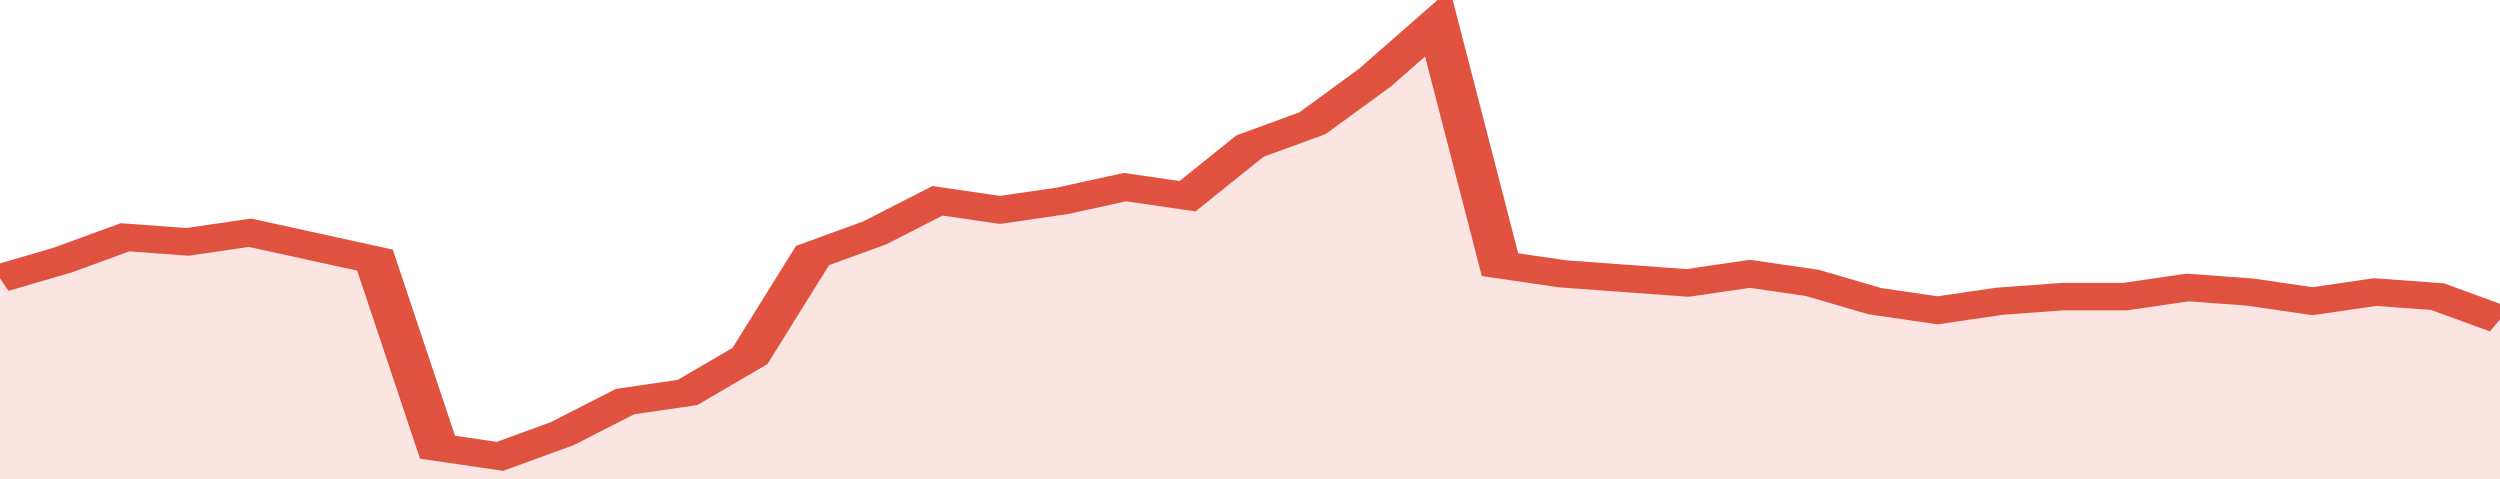
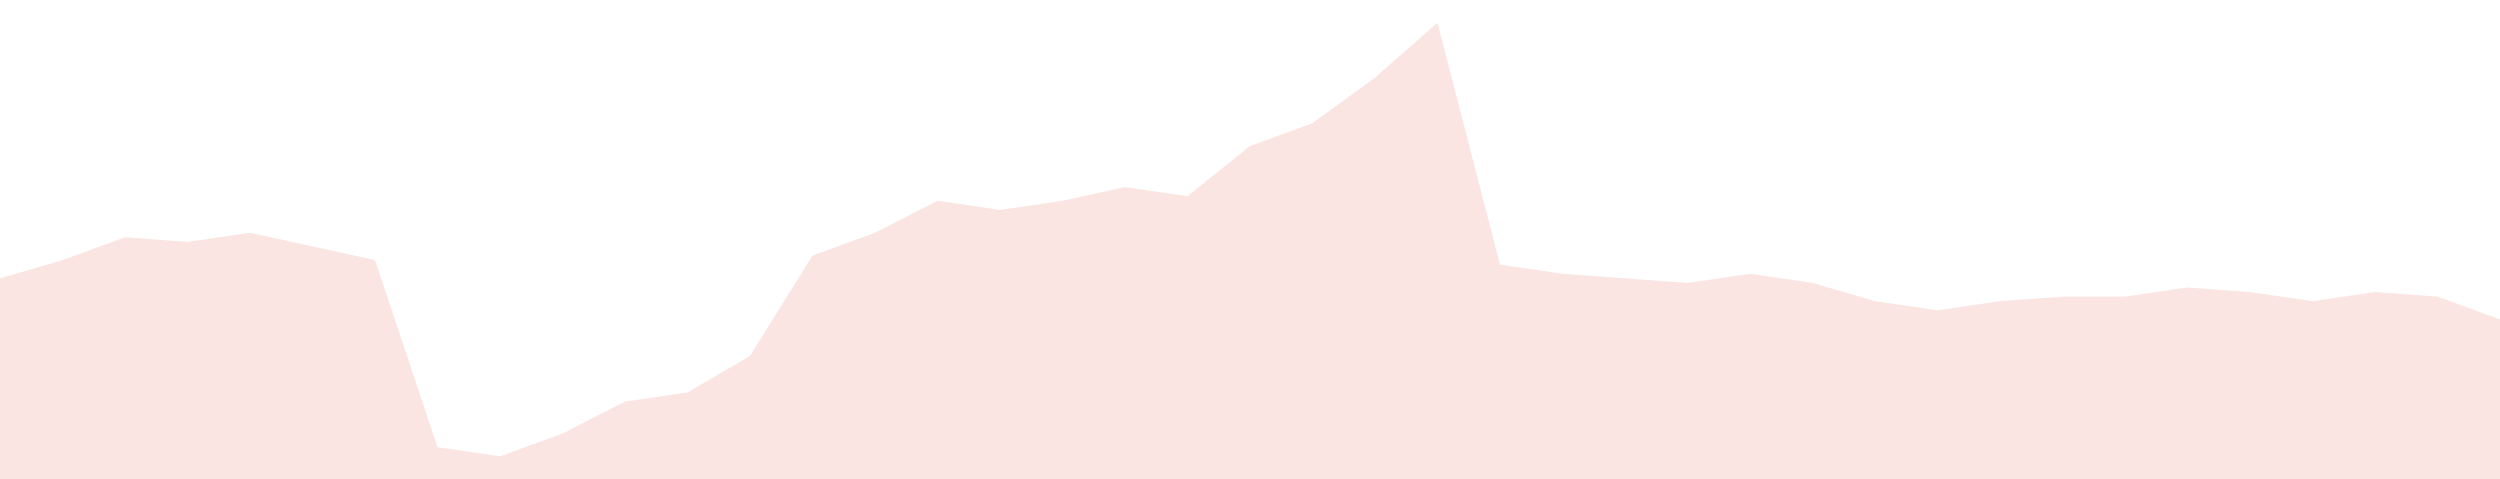
<svg xmlns="http://www.w3.org/2000/svg" viewBox="0 0 360 105" width="120" height="23" preserveAspectRatio="none">
-   <polyline fill="none" stroke="#E15241" stroke-width="6" points="0, 61 9, 57 18, 52 27, 53 36, 51 45, 54 54, 57 63, 98 72, 100 81, 95 90, 88 99, 86 108, 78 117, 56 126, 51 135, 44 144, 46 153, 44 162, 41 171, 43 180, 32 189, 27 198, 17 207, 5 216, 58 225, 60 234, 61 243, 62 252, 60 261, 62 270, 66 279, 68 288, 66 297, 65 306, 65 315, 63 324, 64 333, 66 342, 64 351, 65 360, 70 360, 70 "> </polyline>
  <polygon fill="#E15241" opacity="0.15" points="0, 105 0, 61 9, 57 18, 52 27, 53 36, 51 45, 54 54, 57 63, 98 72, 100 81, 95 90, 88 99, 86 108, 78 117, 56 126, 51 135, 44 144, 46 153, 44 162, 41 171, 43 180, 32 189, 27 198, 17 207, 5 216, 58 225, 60 234, 61 243, 62 252, 60 261, 62 270, 66 279, 68 288, 66 297, 65 306, 65 315, 63 324, 64 333, 66 342, 64 351, 65 360, 70 360, 105 " />
</svg>